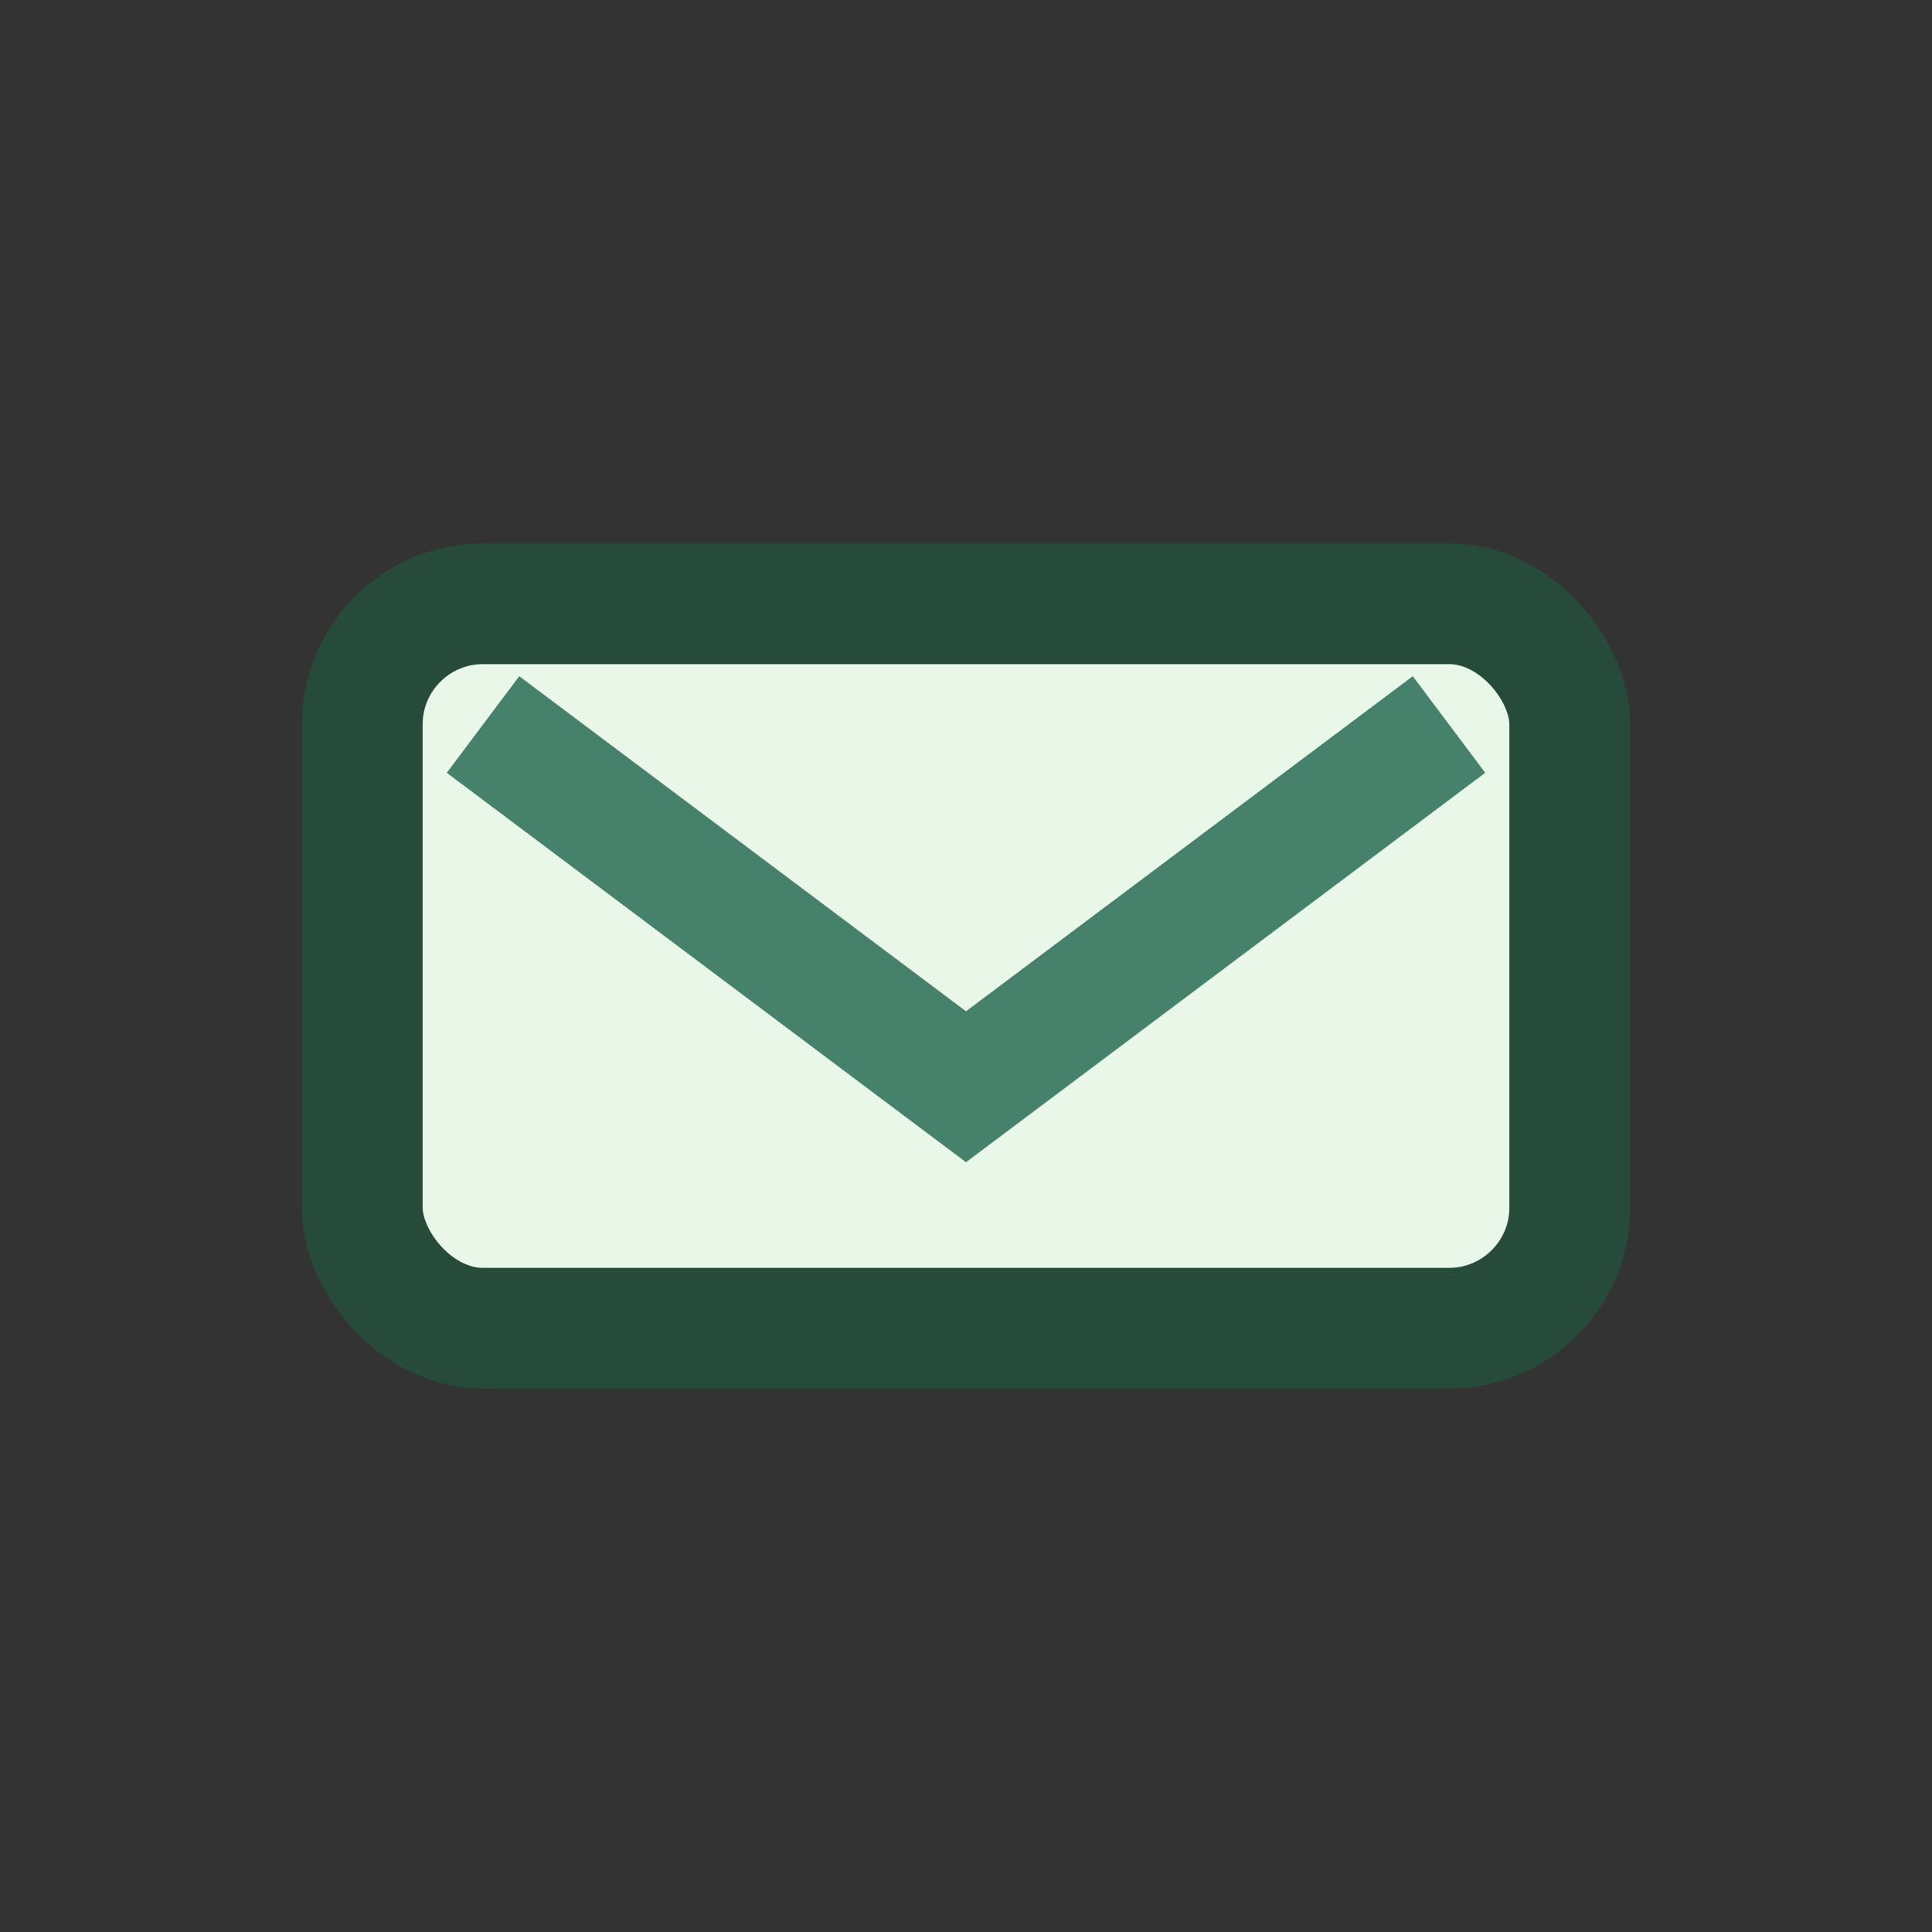
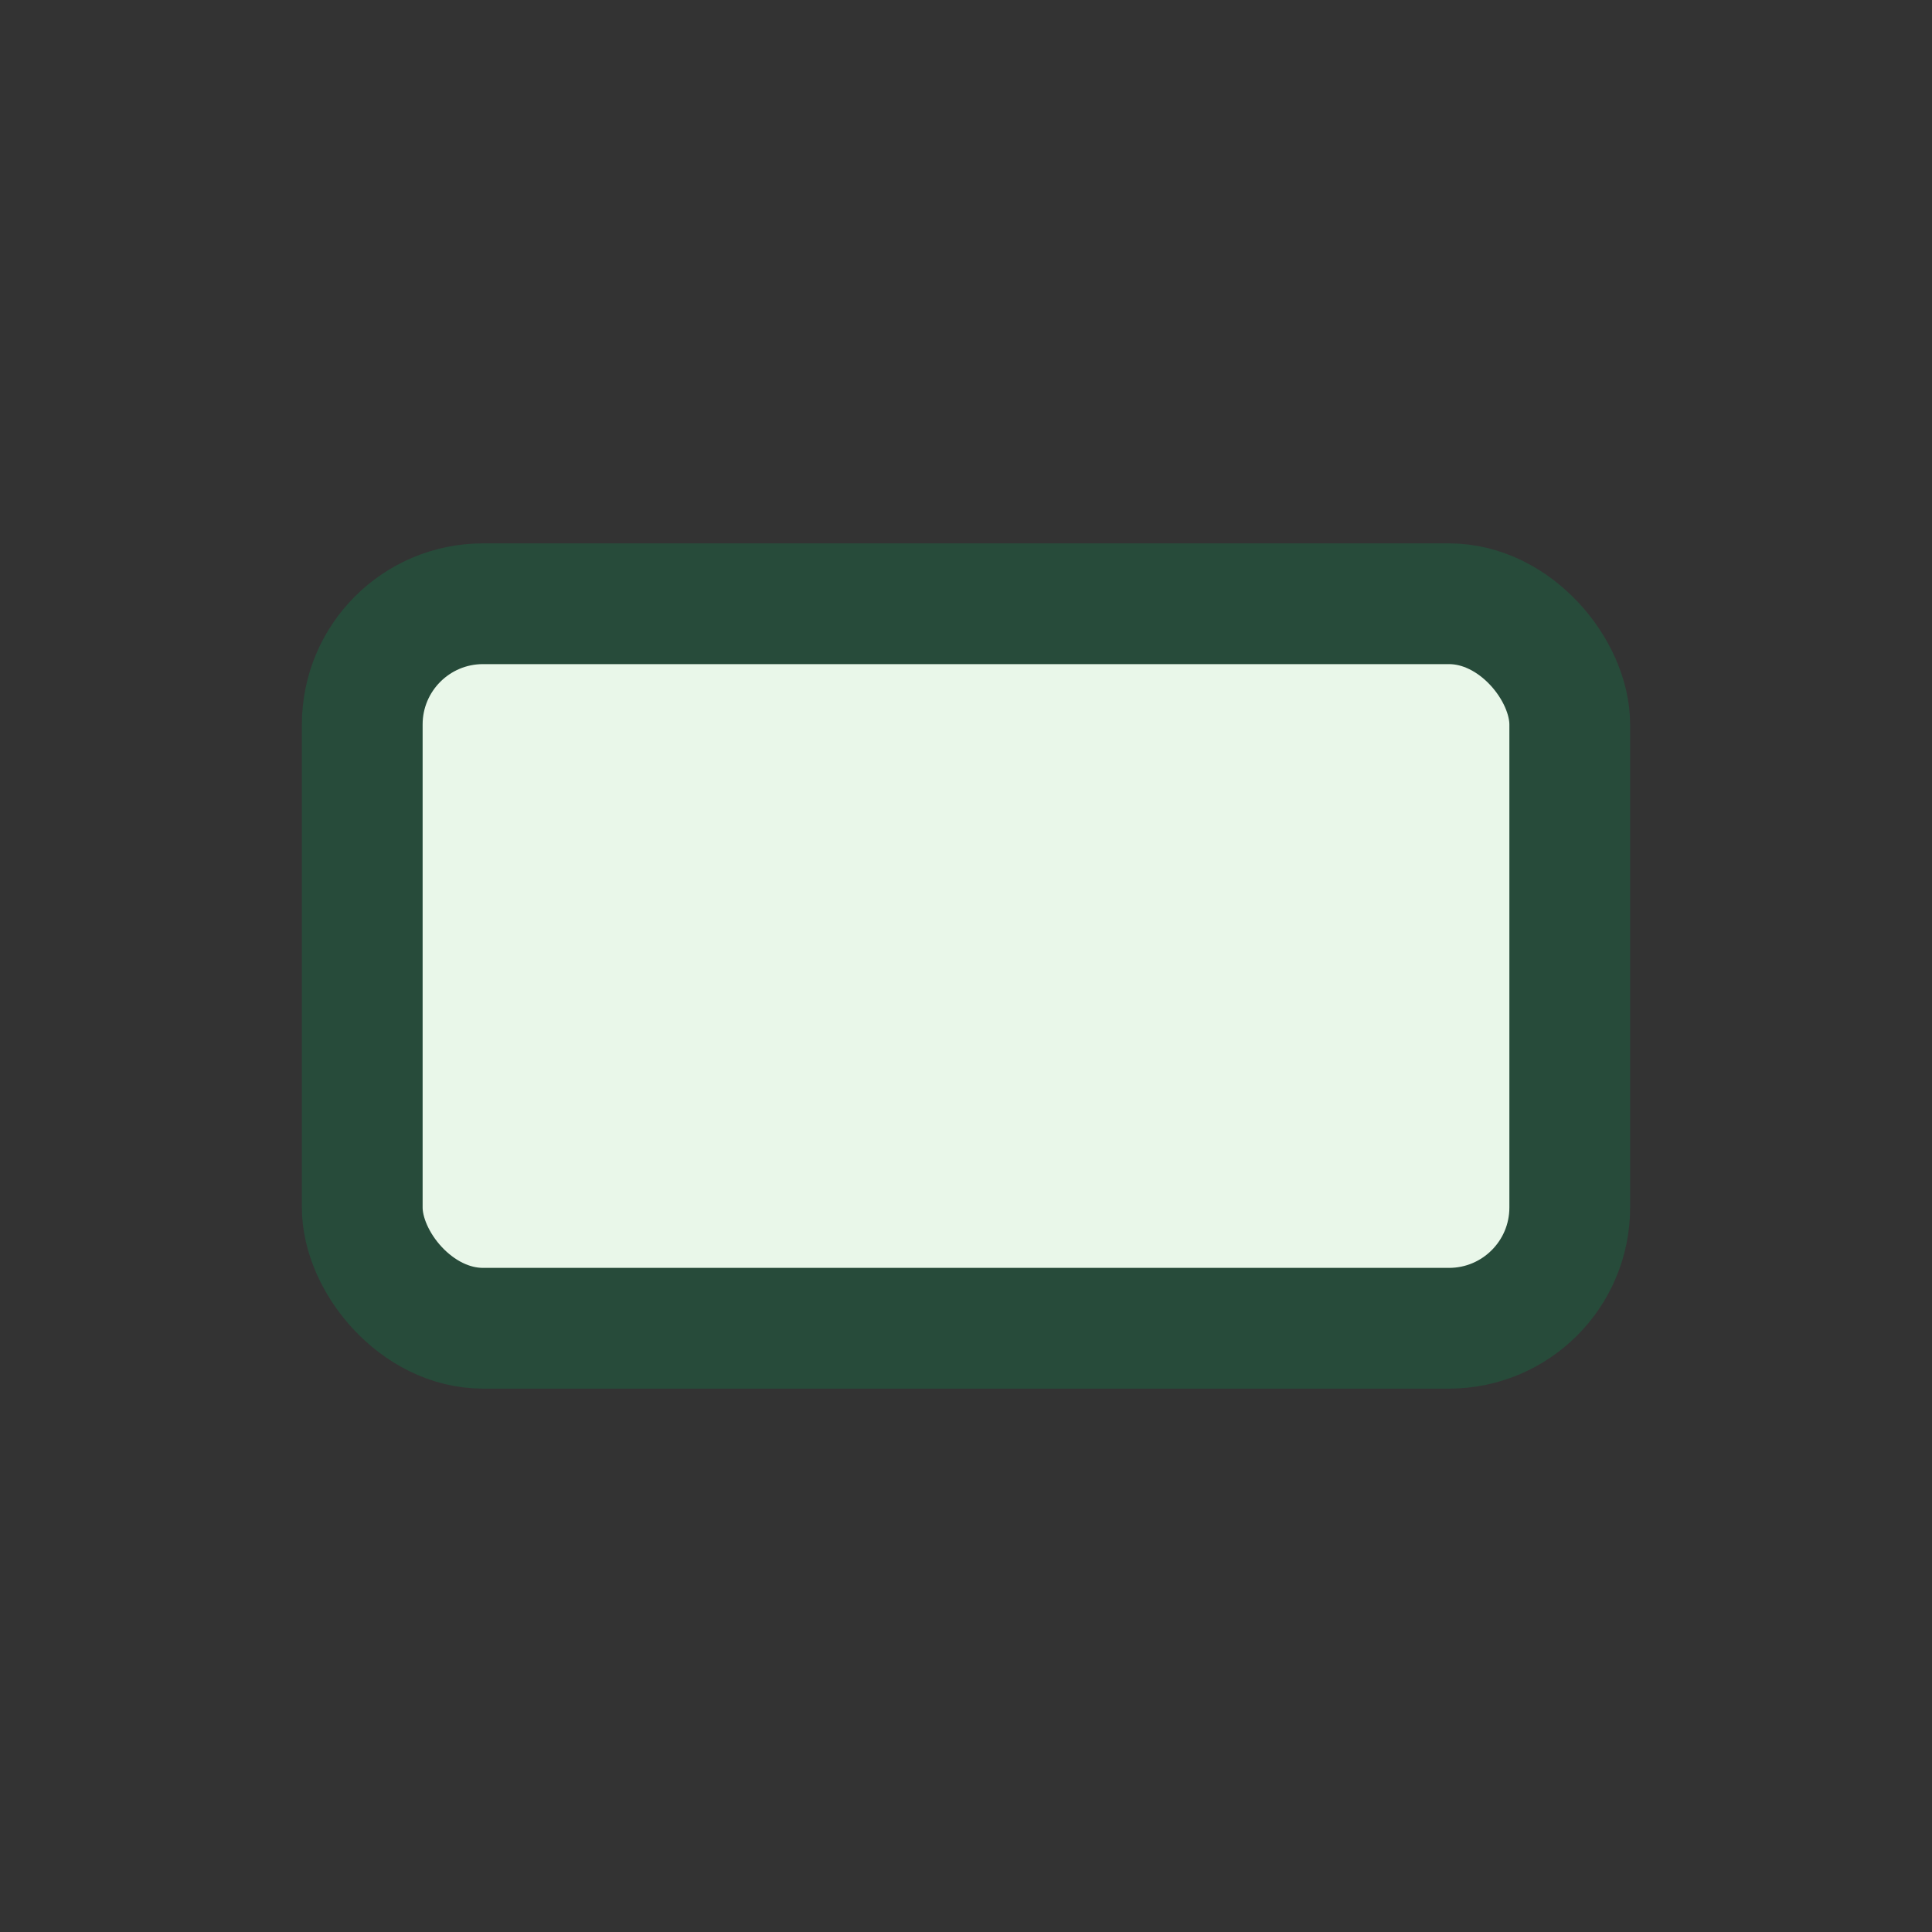
<svg xmlns="http://www.w3.org/2000/svg" width="32" height="32" viewBox="0 0 32 32">
  <rect x="0" y="0" width="32" height="32" fill="#333333" stroke="none" />
  <rect x="6" y="10" width="20" height="12" rx="2" fill="#E9F7E9" stroke="#274B3A" stroke-width="2" />
-   <path d="M8 12l8 6 8-6" stroke="#46816C" stroke-width="2" fill="none" />
</svg>